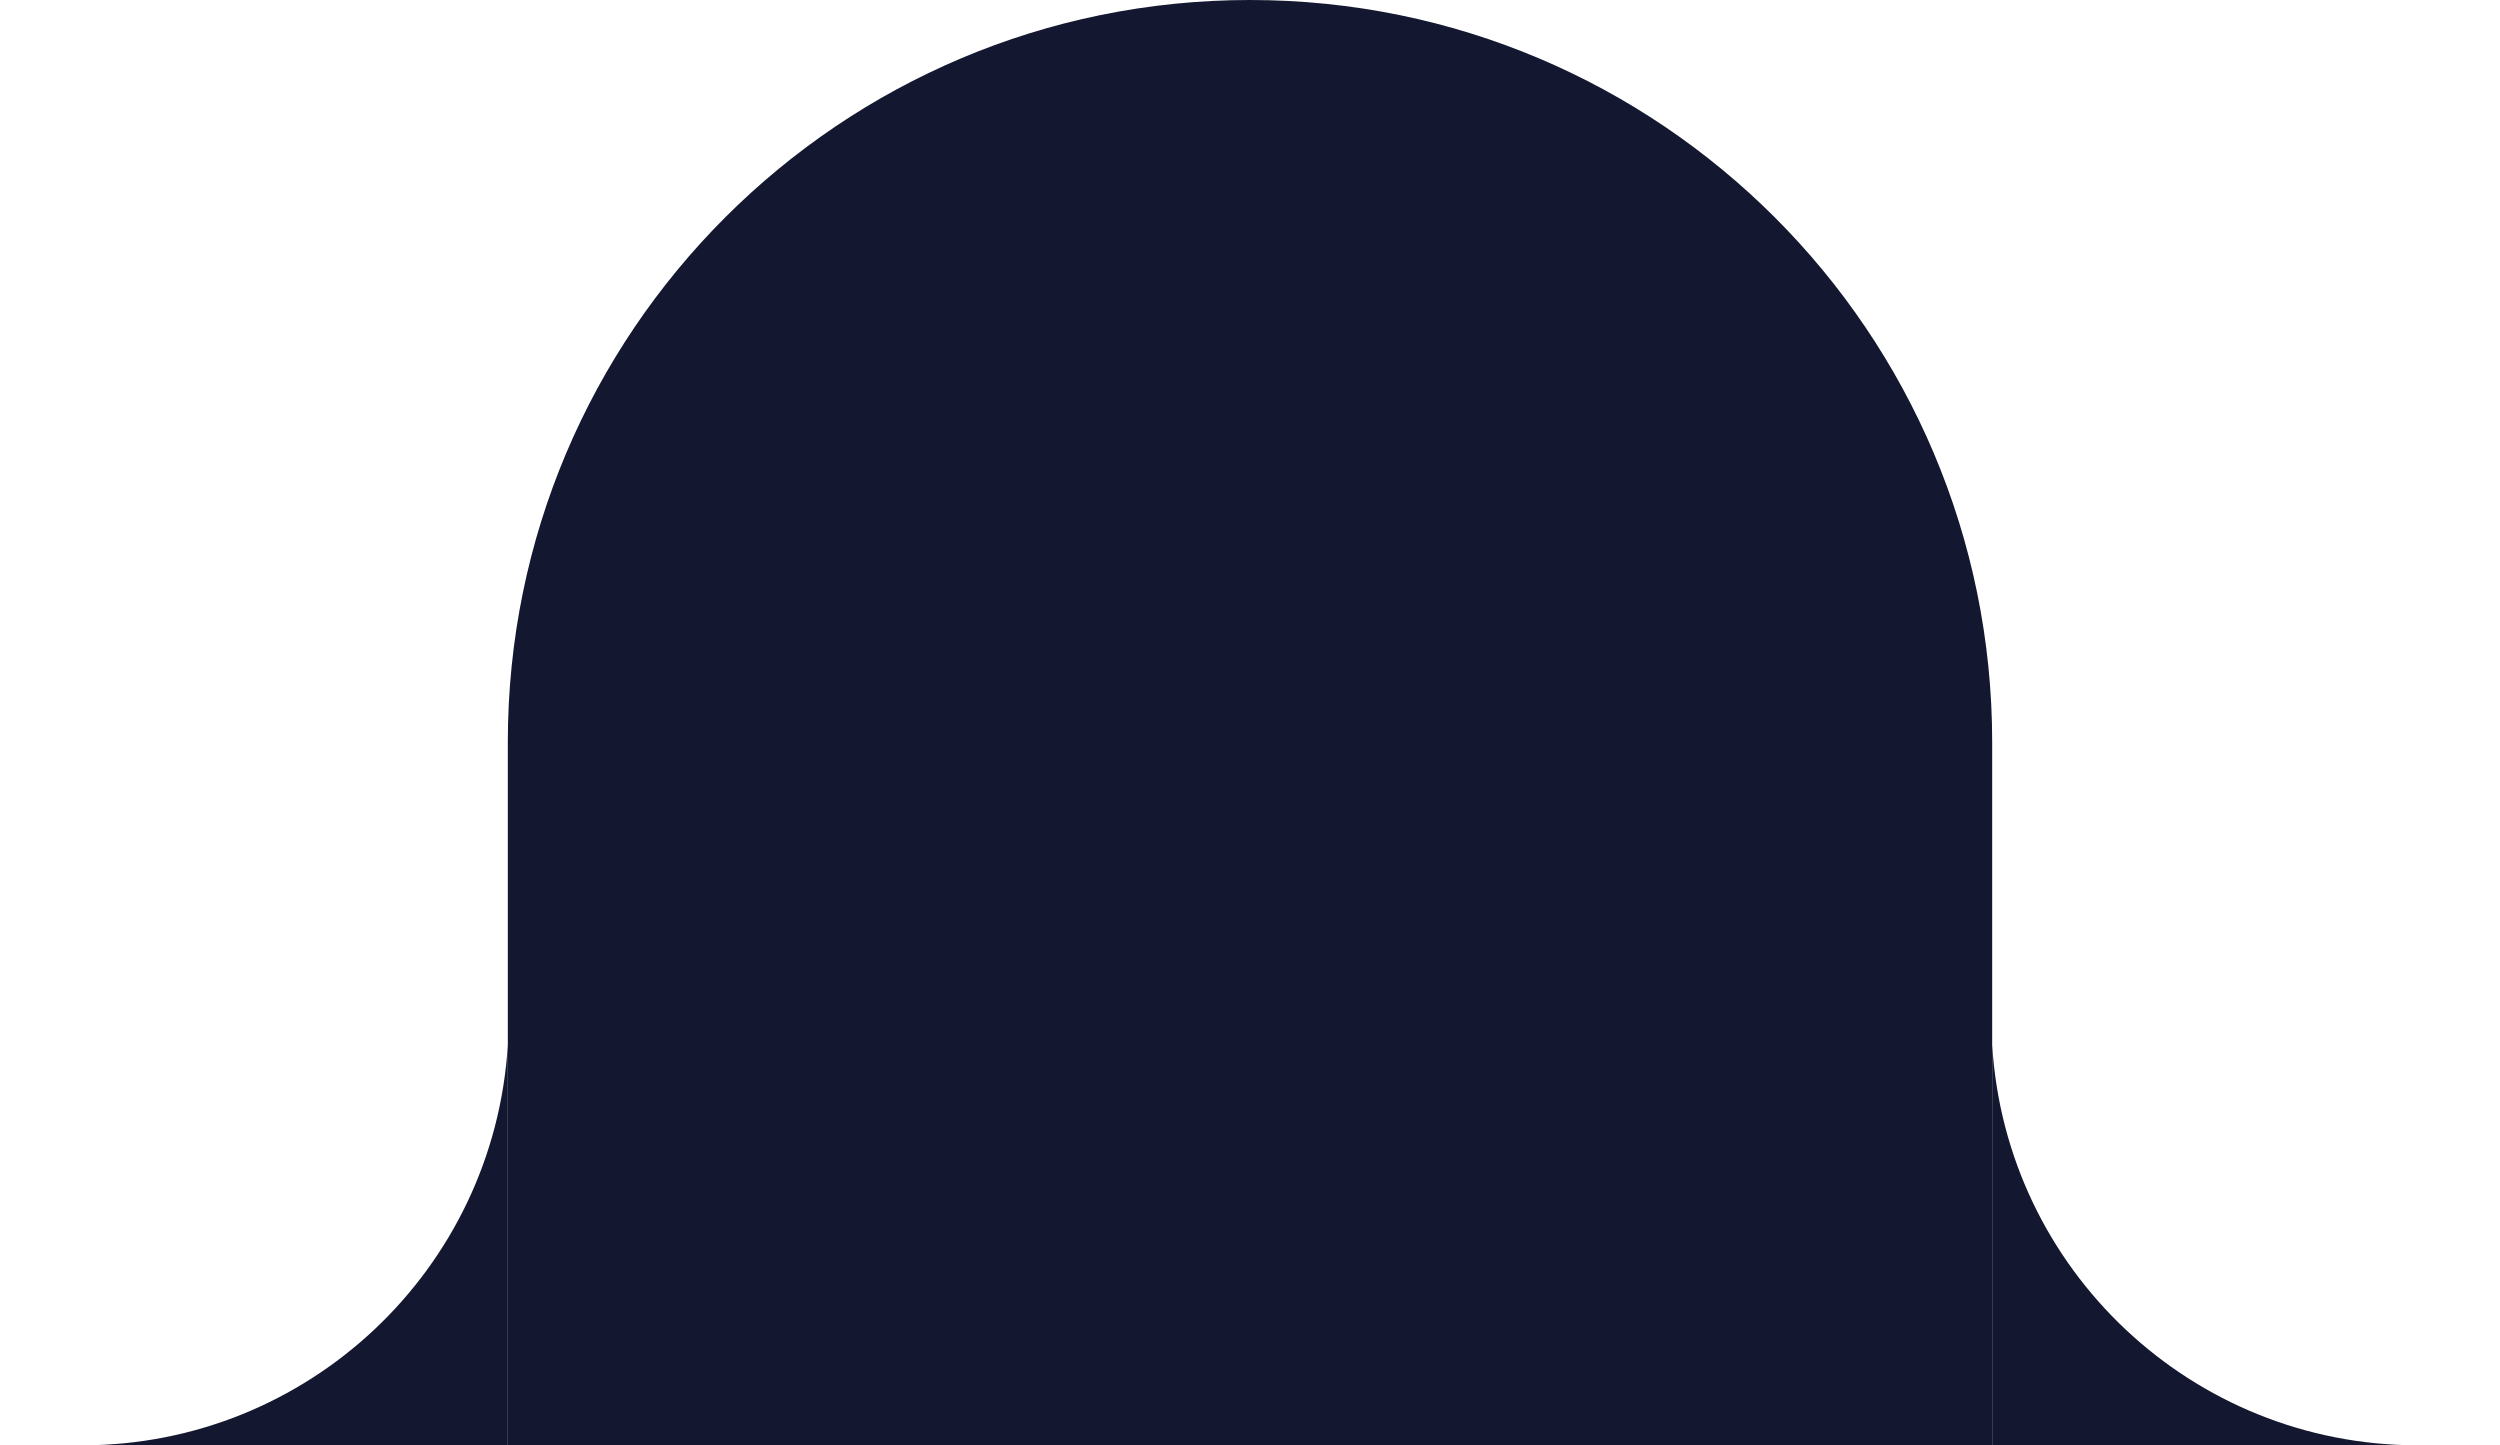
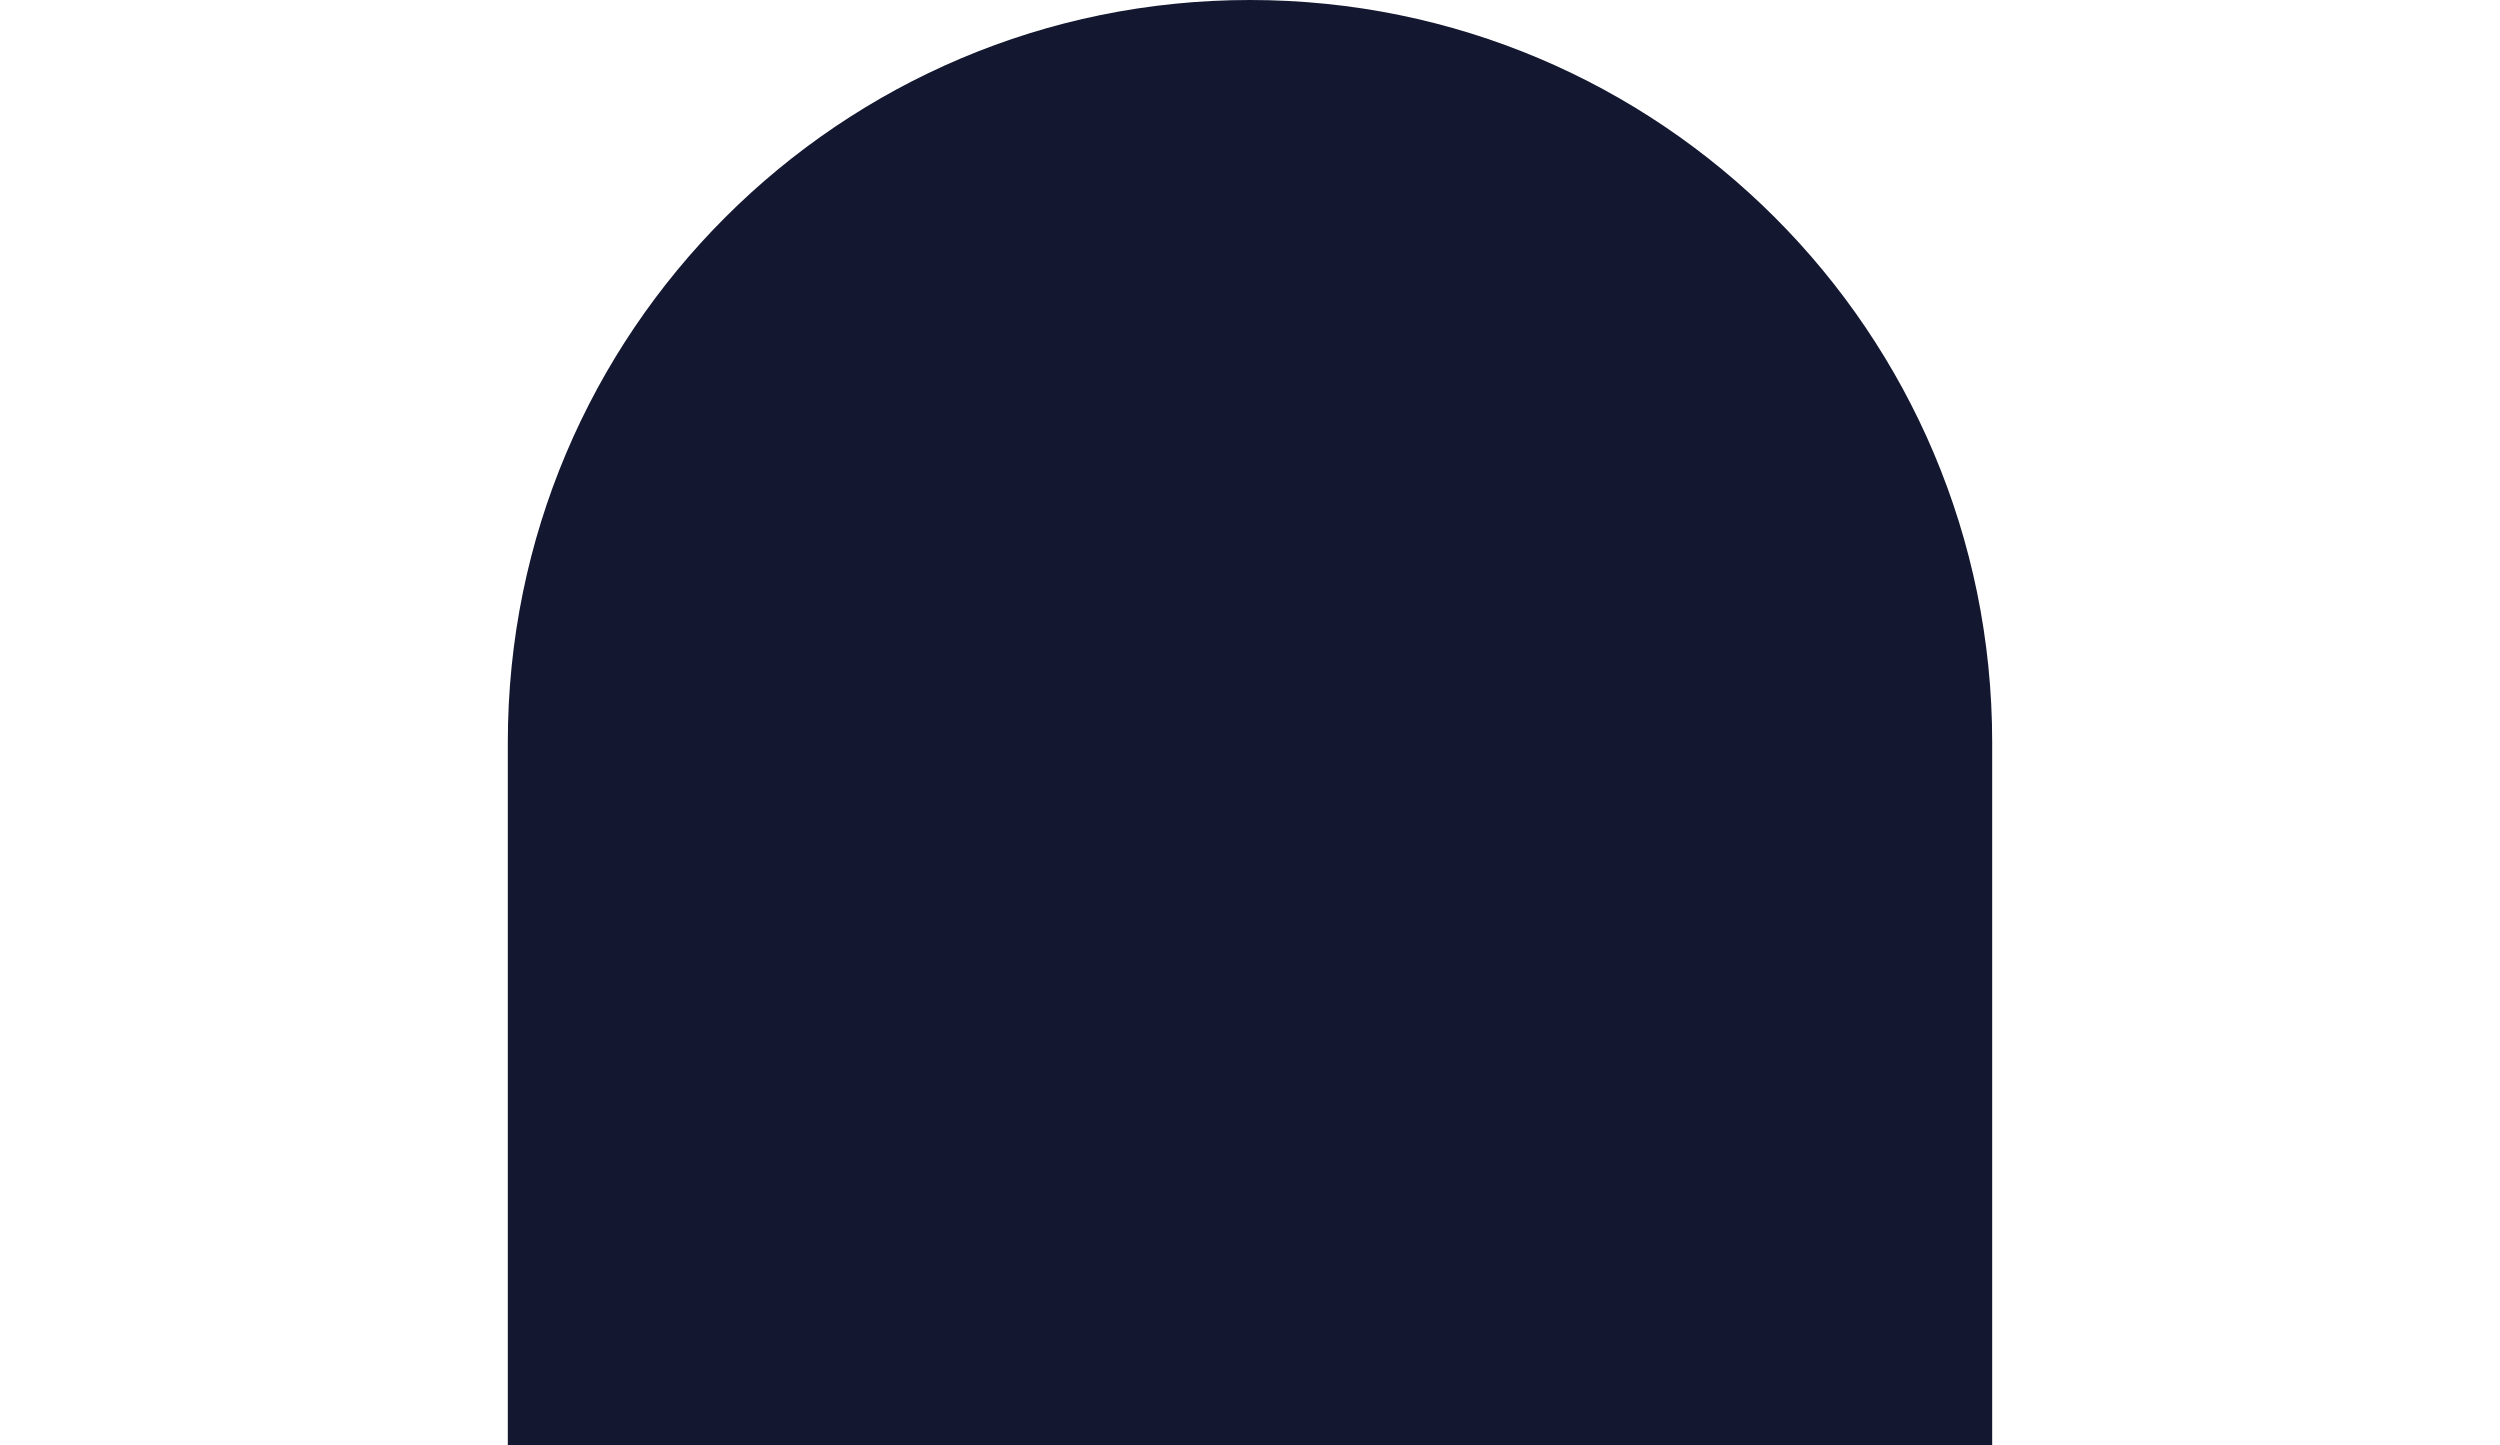
<svg xmlns="http://www.w3.org/2000/svg" width="256" height="148" viewBox="0 0 256 148" fill="none" preserveAspectRatio="none">
  <path d="M52 76C52 34.026 86.026 0 128 0C169.974 0 204 34.026 204 76V152H52V76Z" fill="#13172F" />
-   <path d="M8.424 148C31.503 148 50.595 130.036 52 107V148H0H8.424Z" fill="#13172F" />
-   <path d="M247.576 148C224.497 148 205.405 130.036 204 107V148H256H247.576Z" fill="#13172F" />
</svg>